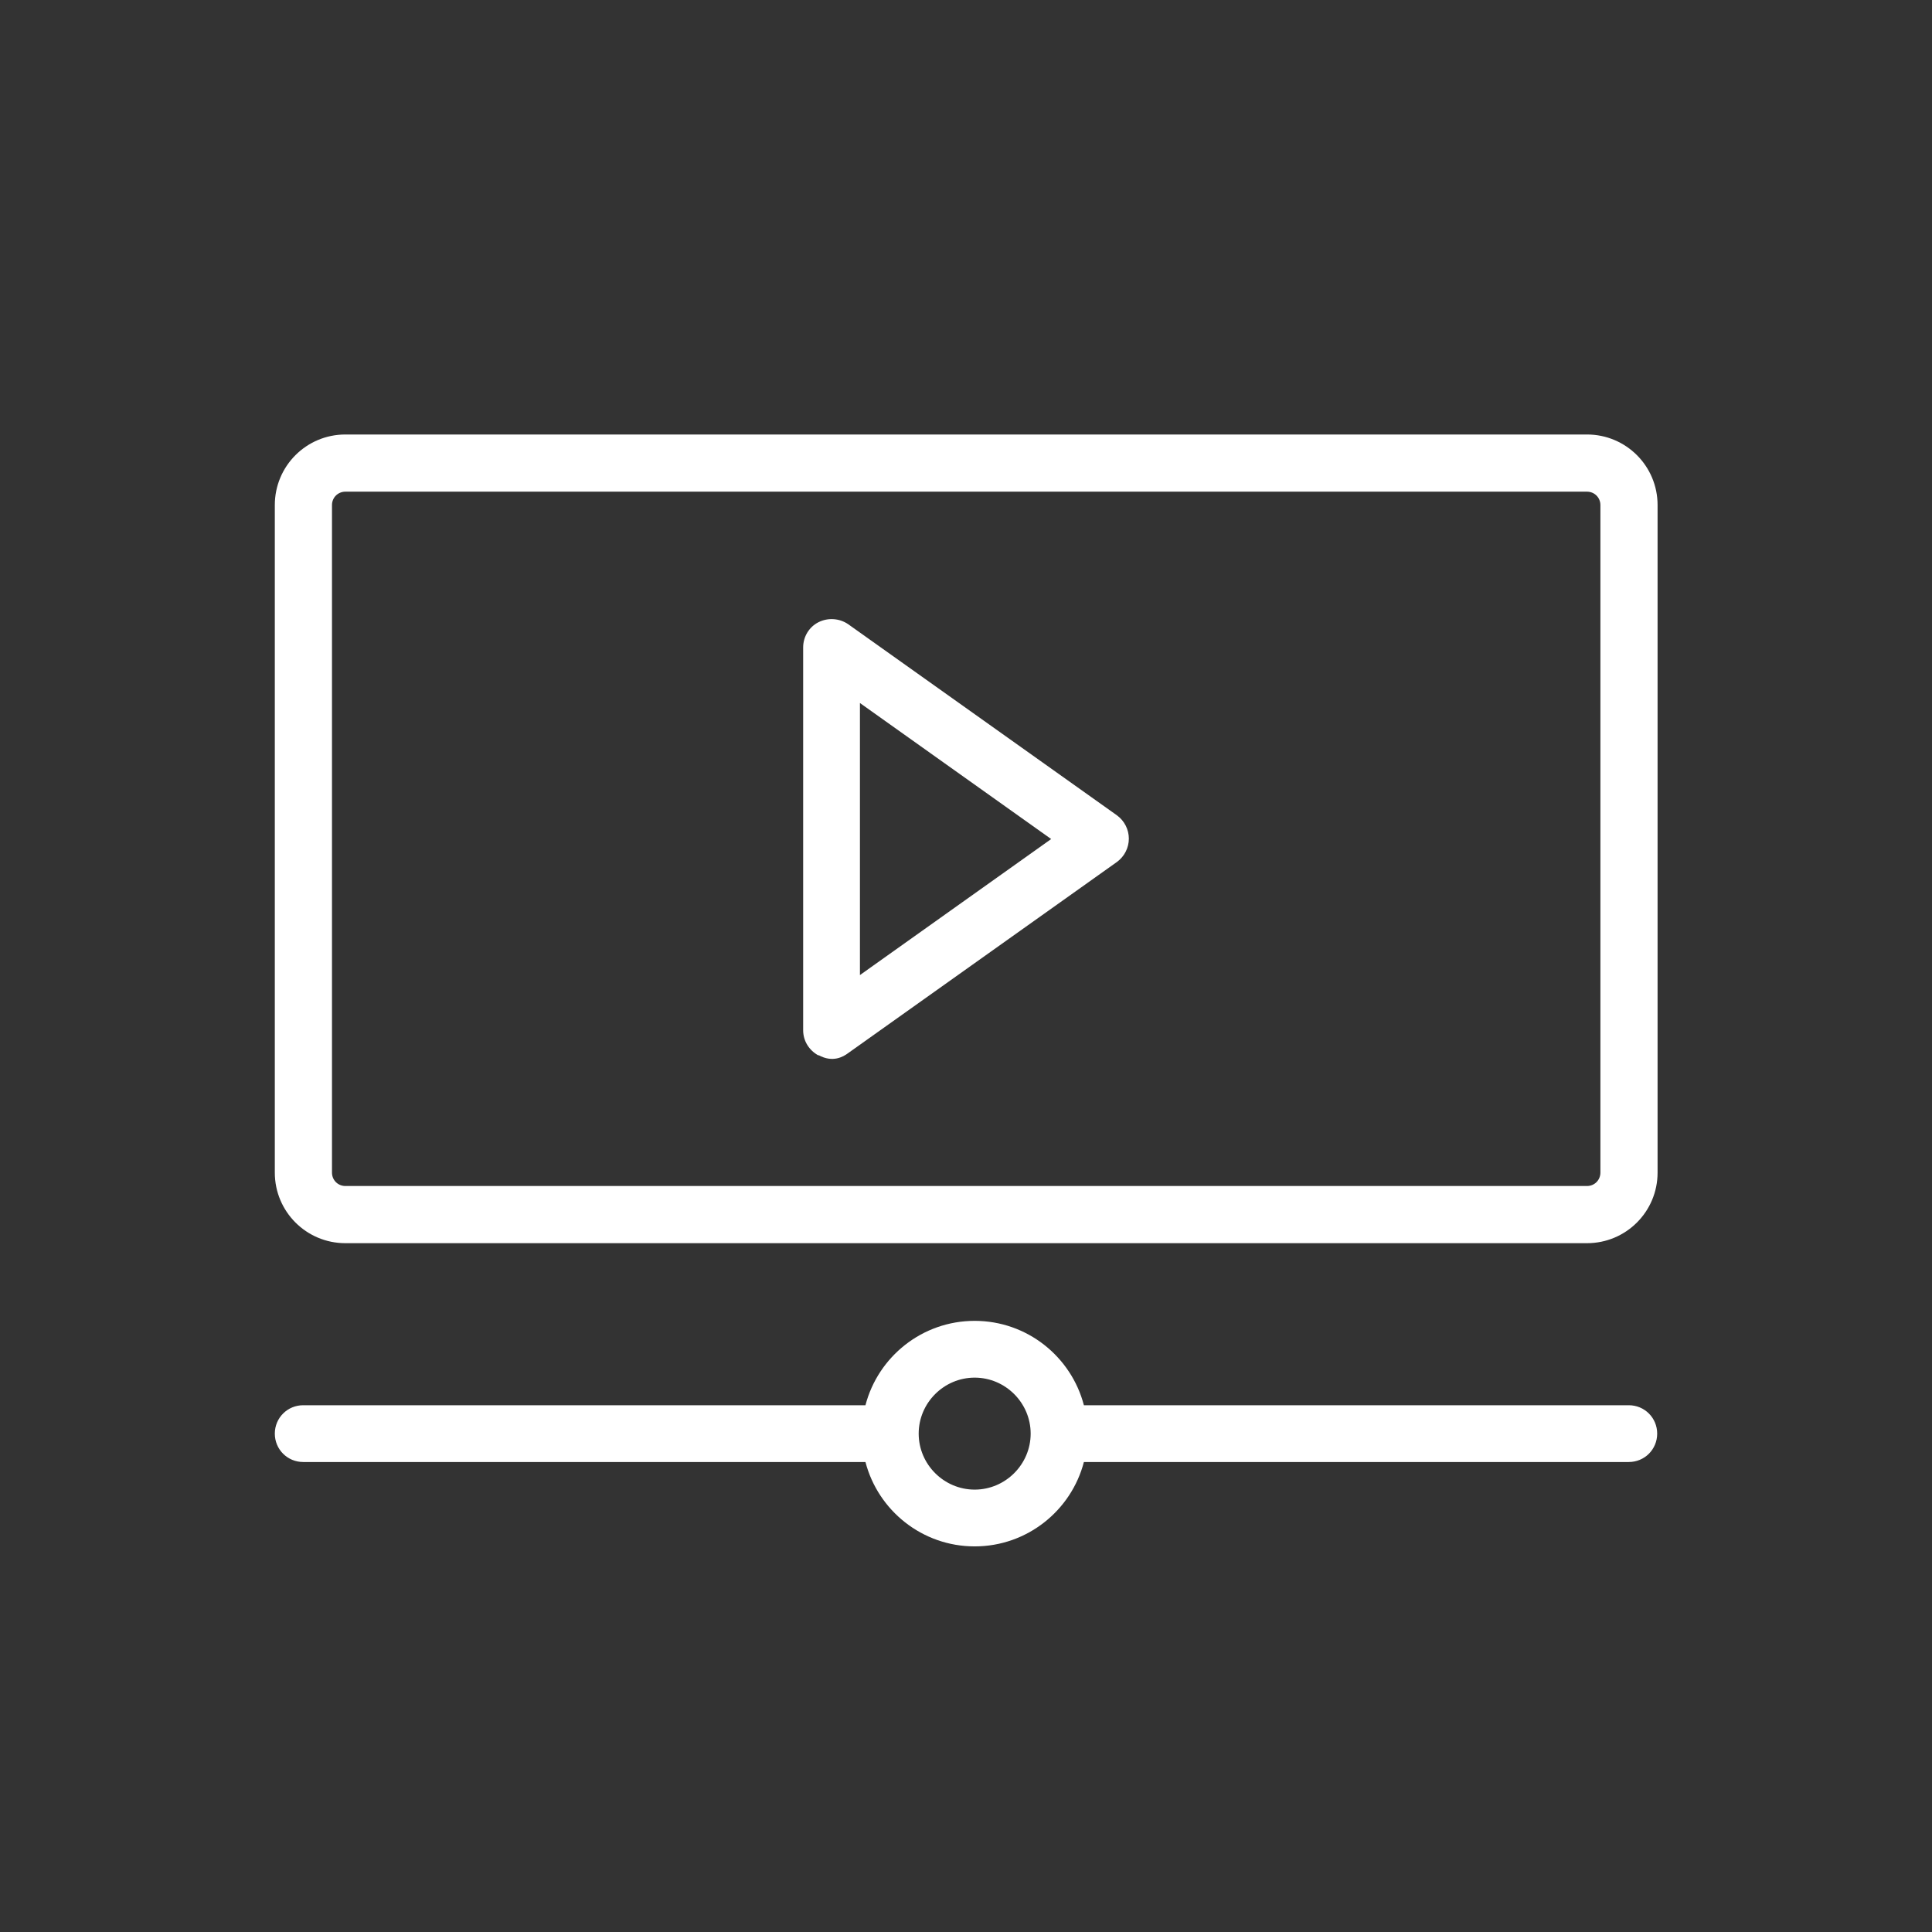
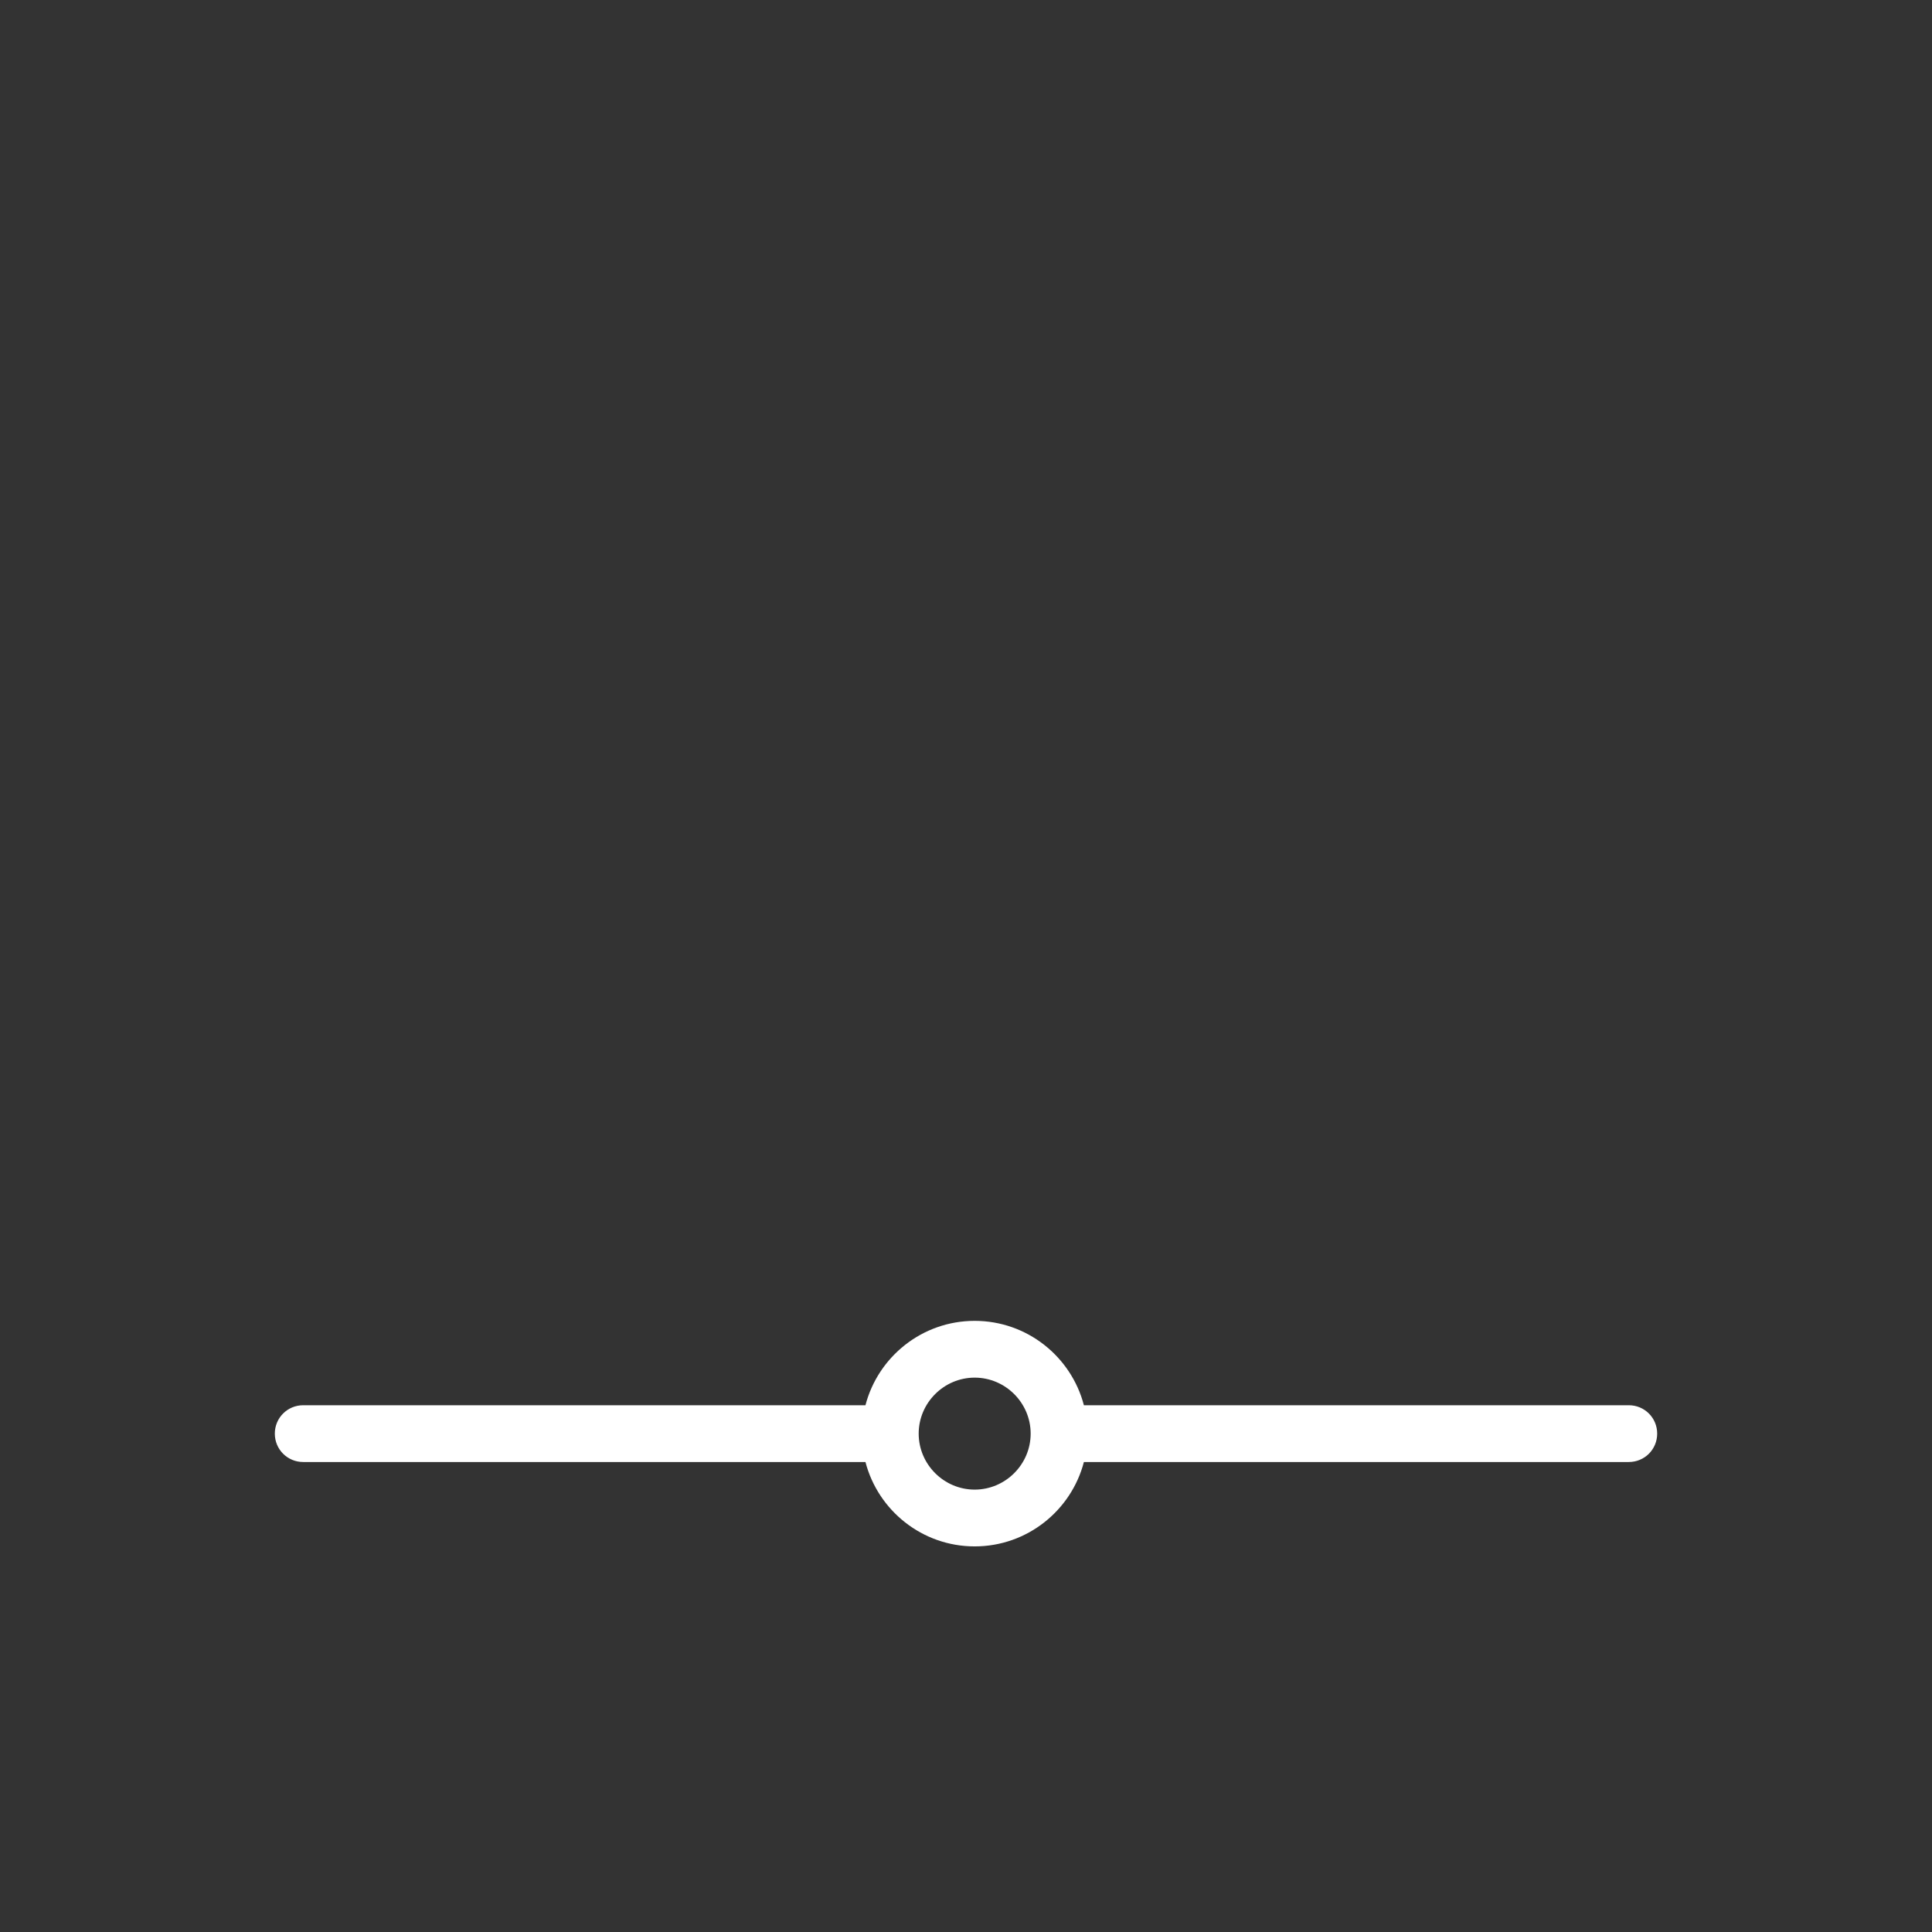
<svg xmlns="http://www.w3.org/2000/svg" id="Capa_1" version="1.1" viewBox="0 0 490 490">
  <rect x="0" y="0" width="490" height="490" fill="#333333" stroke="none" />
  <defs>
    <style>
      .st0 {
        fill: #fff;
      }
    </style>
  </defs>
-   <path class="st0" d="M402.4,315.3H87.6c-9.9,0-17.9-8-17.9-17.9v-169.3c0-9.9,8-17.9,17.9-17.9h314.9c9.9,0,17.9,8,17.9,17.9v169.3c0,9.9-8,17.9-17.9,17.9ZM87.6,124.7c-1.9,0-3.4,1.5-3.4,3.4v169.3c0,1.9,1.5,3.4,3.4,3.4h314.9c1.9,0,3.4-1.5,3.4-3.4v-169.3c0-1.9-1.5-3.4-3.4-3.4H87.6Z" />
-   <path class="st0" d="M207.6,267.7c-2.4-1.3-3.9-3.7-3.9-6.4v-97.1c0-2.7,1.5-5.2,3.9-6.4,2.4-1.2,5.3-1,7.5.5l68.2,48.5c1.9,1.4,3,3.6,3,5.9s-1.1,4.5-3,5.9c0,0-51.2,36.4-68.2,48.5-1.2.9-3.9,2.5-7.5.5ZM218.1,178.3v69l48.5-34.5-48.5-34.5Z" />
  <path class="st0" d="M413.1,356.4h-138.2c-3.2-12.3-14.4-21.4-27.7-21.4s-24.5,9.1-27.7,21.4H76.9c-4,0-7.2,3.2-7.2,7.2s3.2,7.2,7.2,7.2h142.6c3.2,12.3,14.4,21.4,27.7,21.4s24.5-9.1,27.7-21.4h138.2c4,0,7.2-3.2,7.2-7.2s-3.2-7.2-7.2-7.2ZM247.2,377.8c-7.8,0-14.2-6.4-14.2-14.2s6.4-14.2,14.2-14.2,14.2,6.4,14.2,14.2c0,7.8-6.4,14.2-14.2,14.2Z" />
</svg>